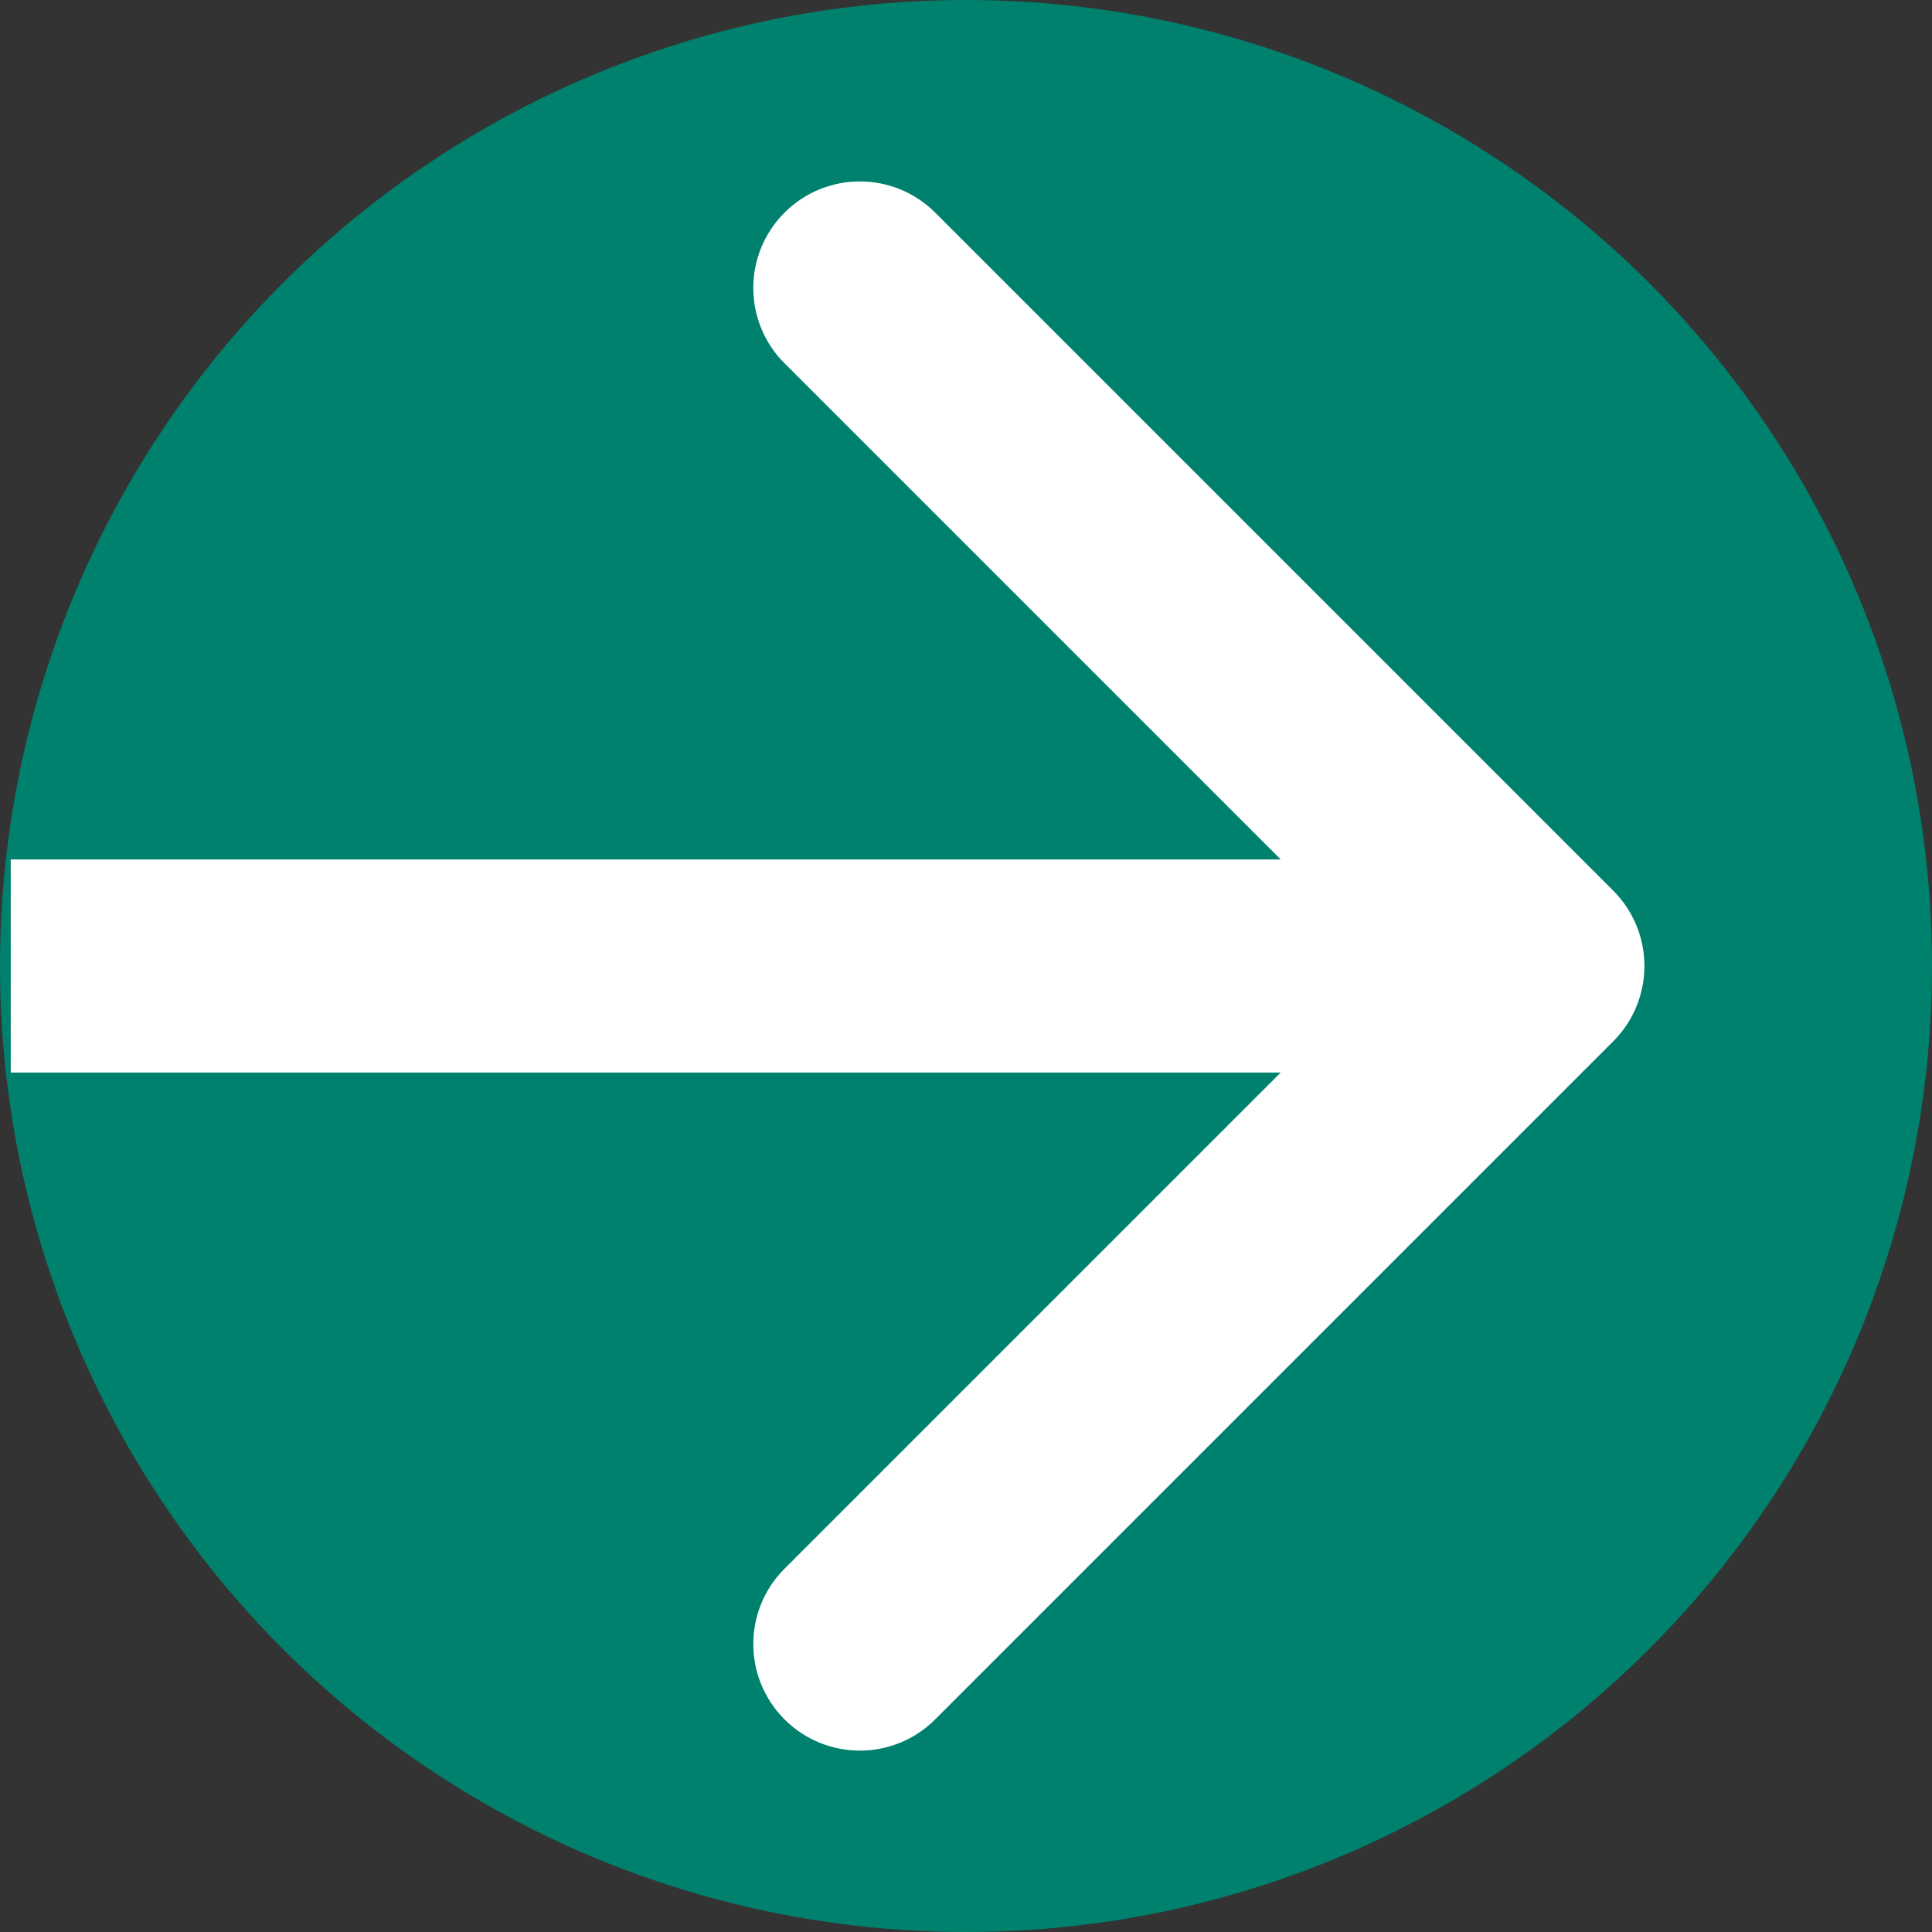
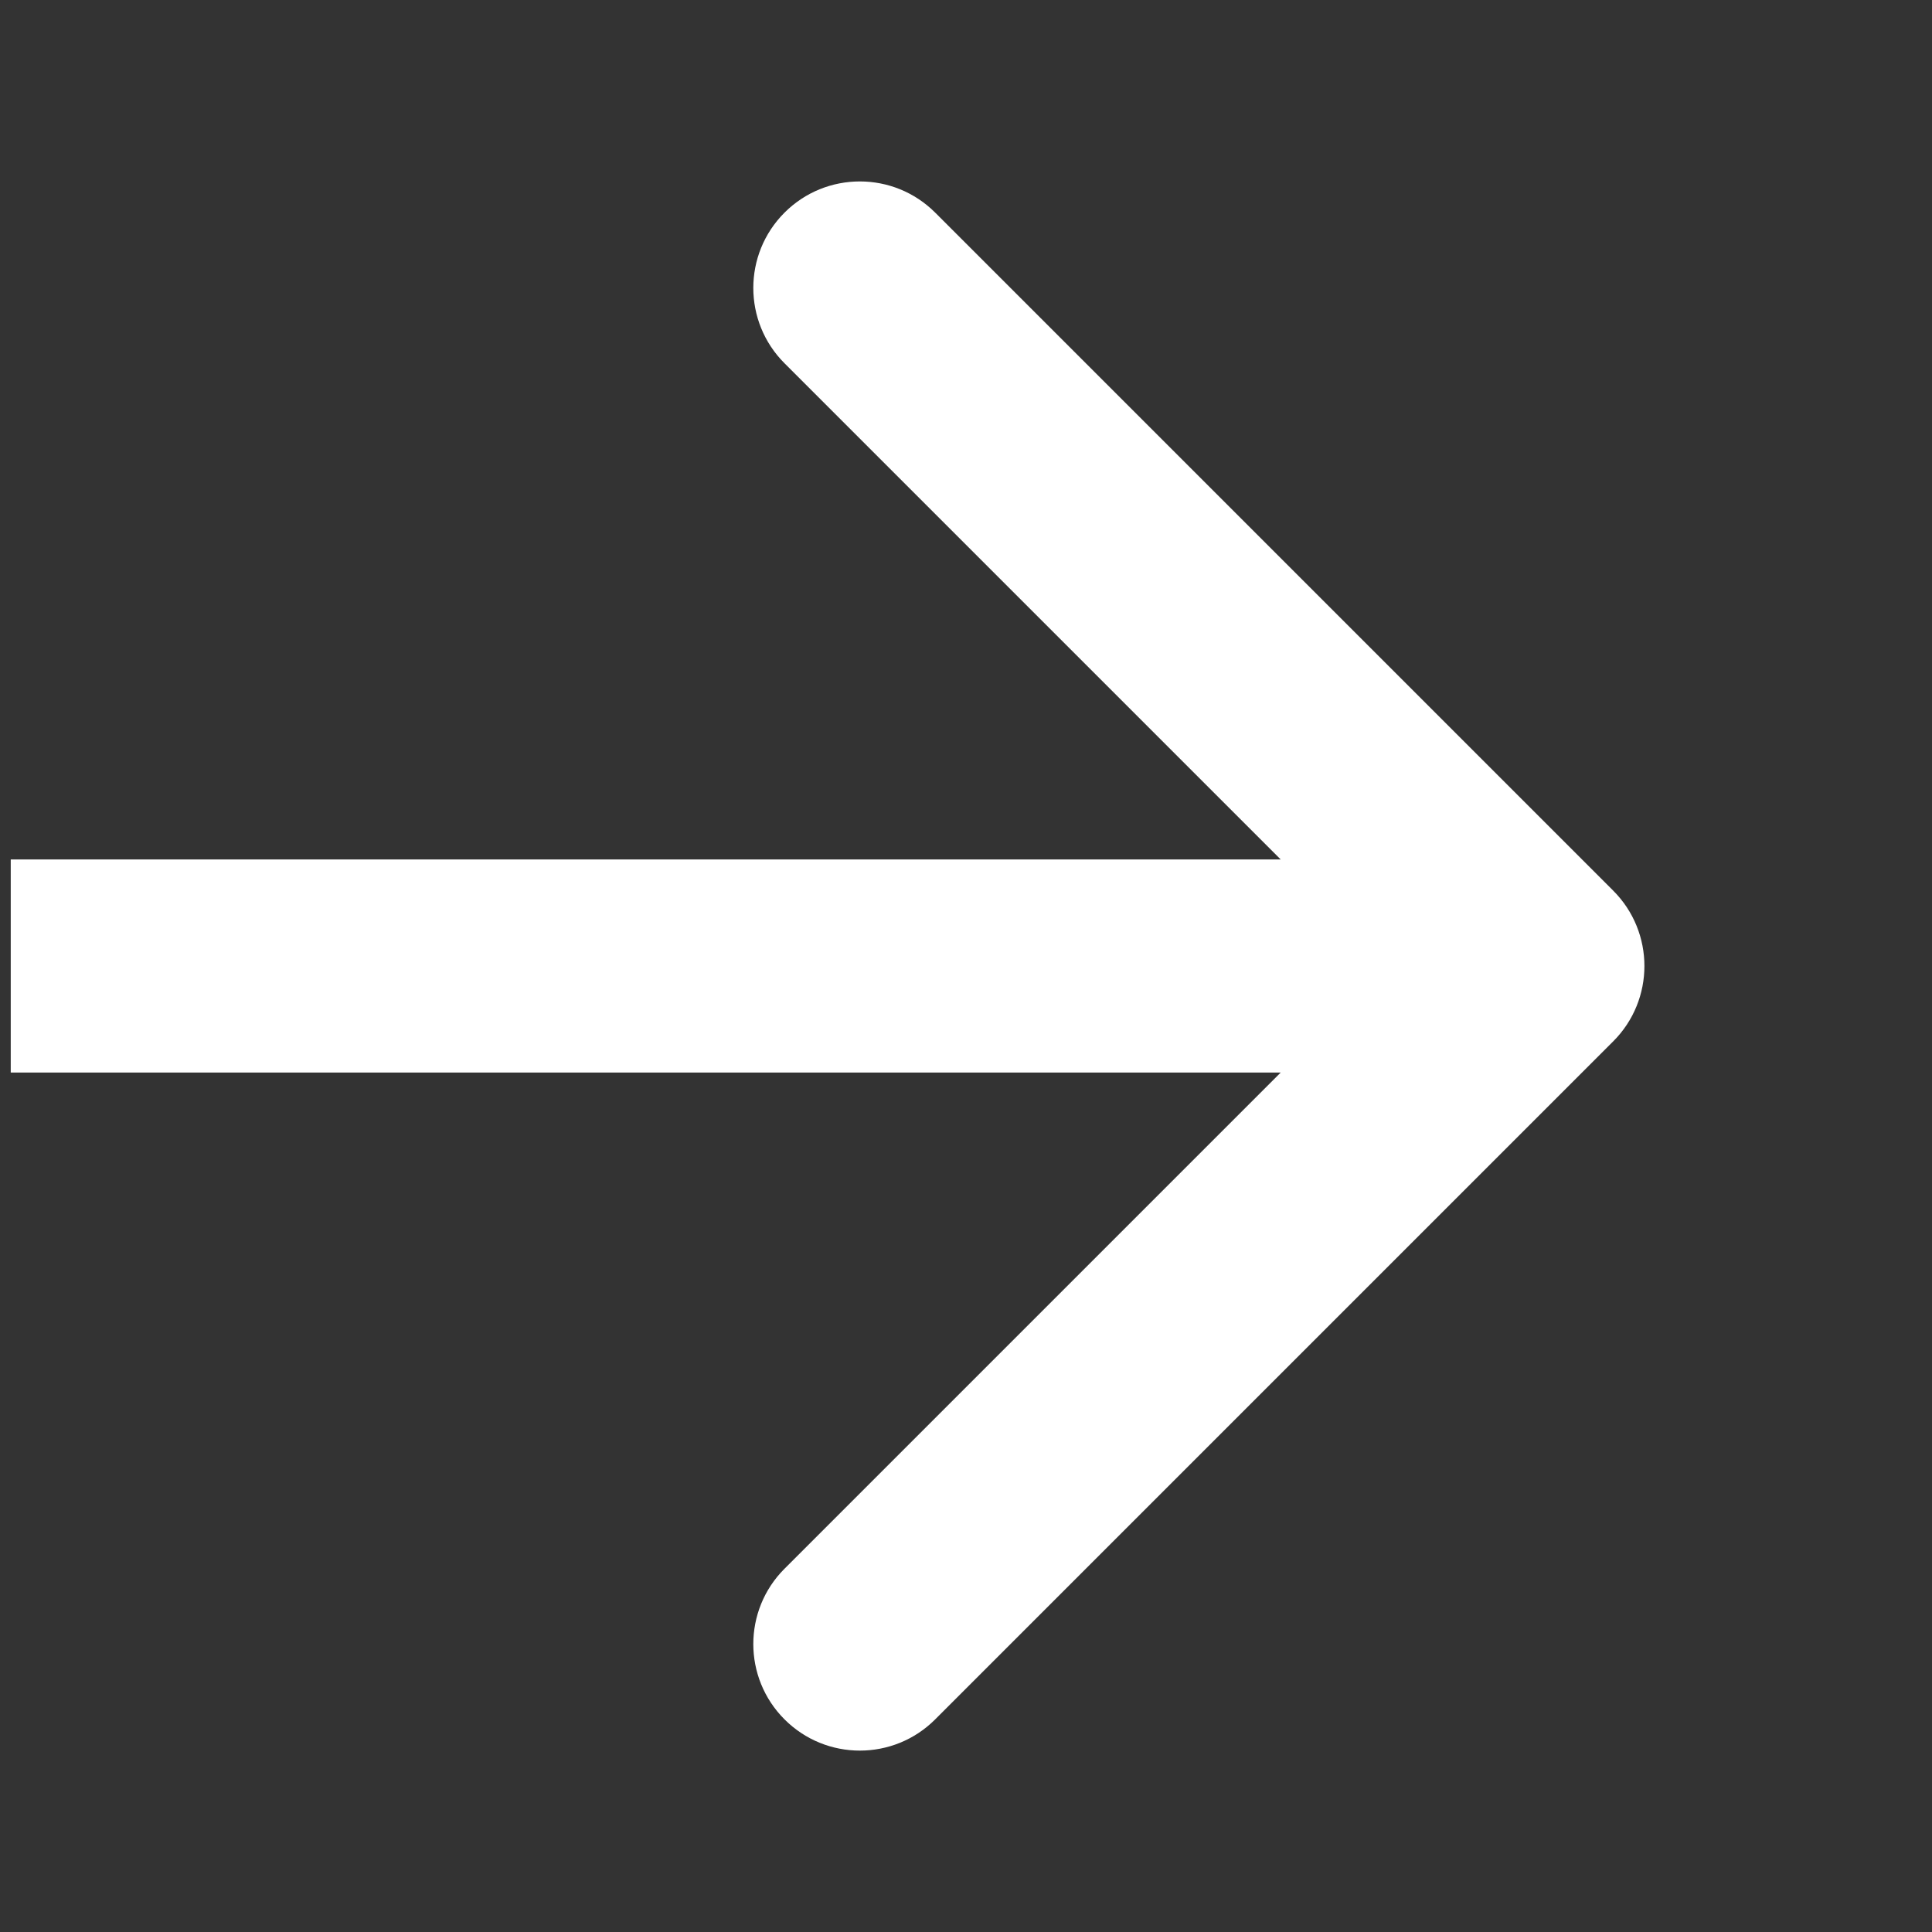
<svg xmlns="http://www.w3.org/2000/svg" width="34" height="34" viewBox="0 0 34 34" fill="none">
  <rect x="0" y="0" width="34" height="34" fill="#333333" stroke="none" />
-   <circle cx="17" cy="17" r="17" fill="#00816D" />
  <path d="M2.064 15.125H0.189V18.875H2.064V15.125ZM28.39 18.326C29.122 17.594 29.122 16.406 28.39 15.674L16.458 3.742C15.726 3.01 14.538 3.01 13.806 3.742C13.074 4.474 13.074 5.661 13.806 6.393L24.413 17L13.806 27.607C13.074 28.339 13.074 29.526 13.806 30.258C14.538 30.991 15.726 30.991 16.458 30.258L28.39 18.326ZM2.064 18.875H27.064V15.125H2.064V18.875Z" fill="white" />
</svg>